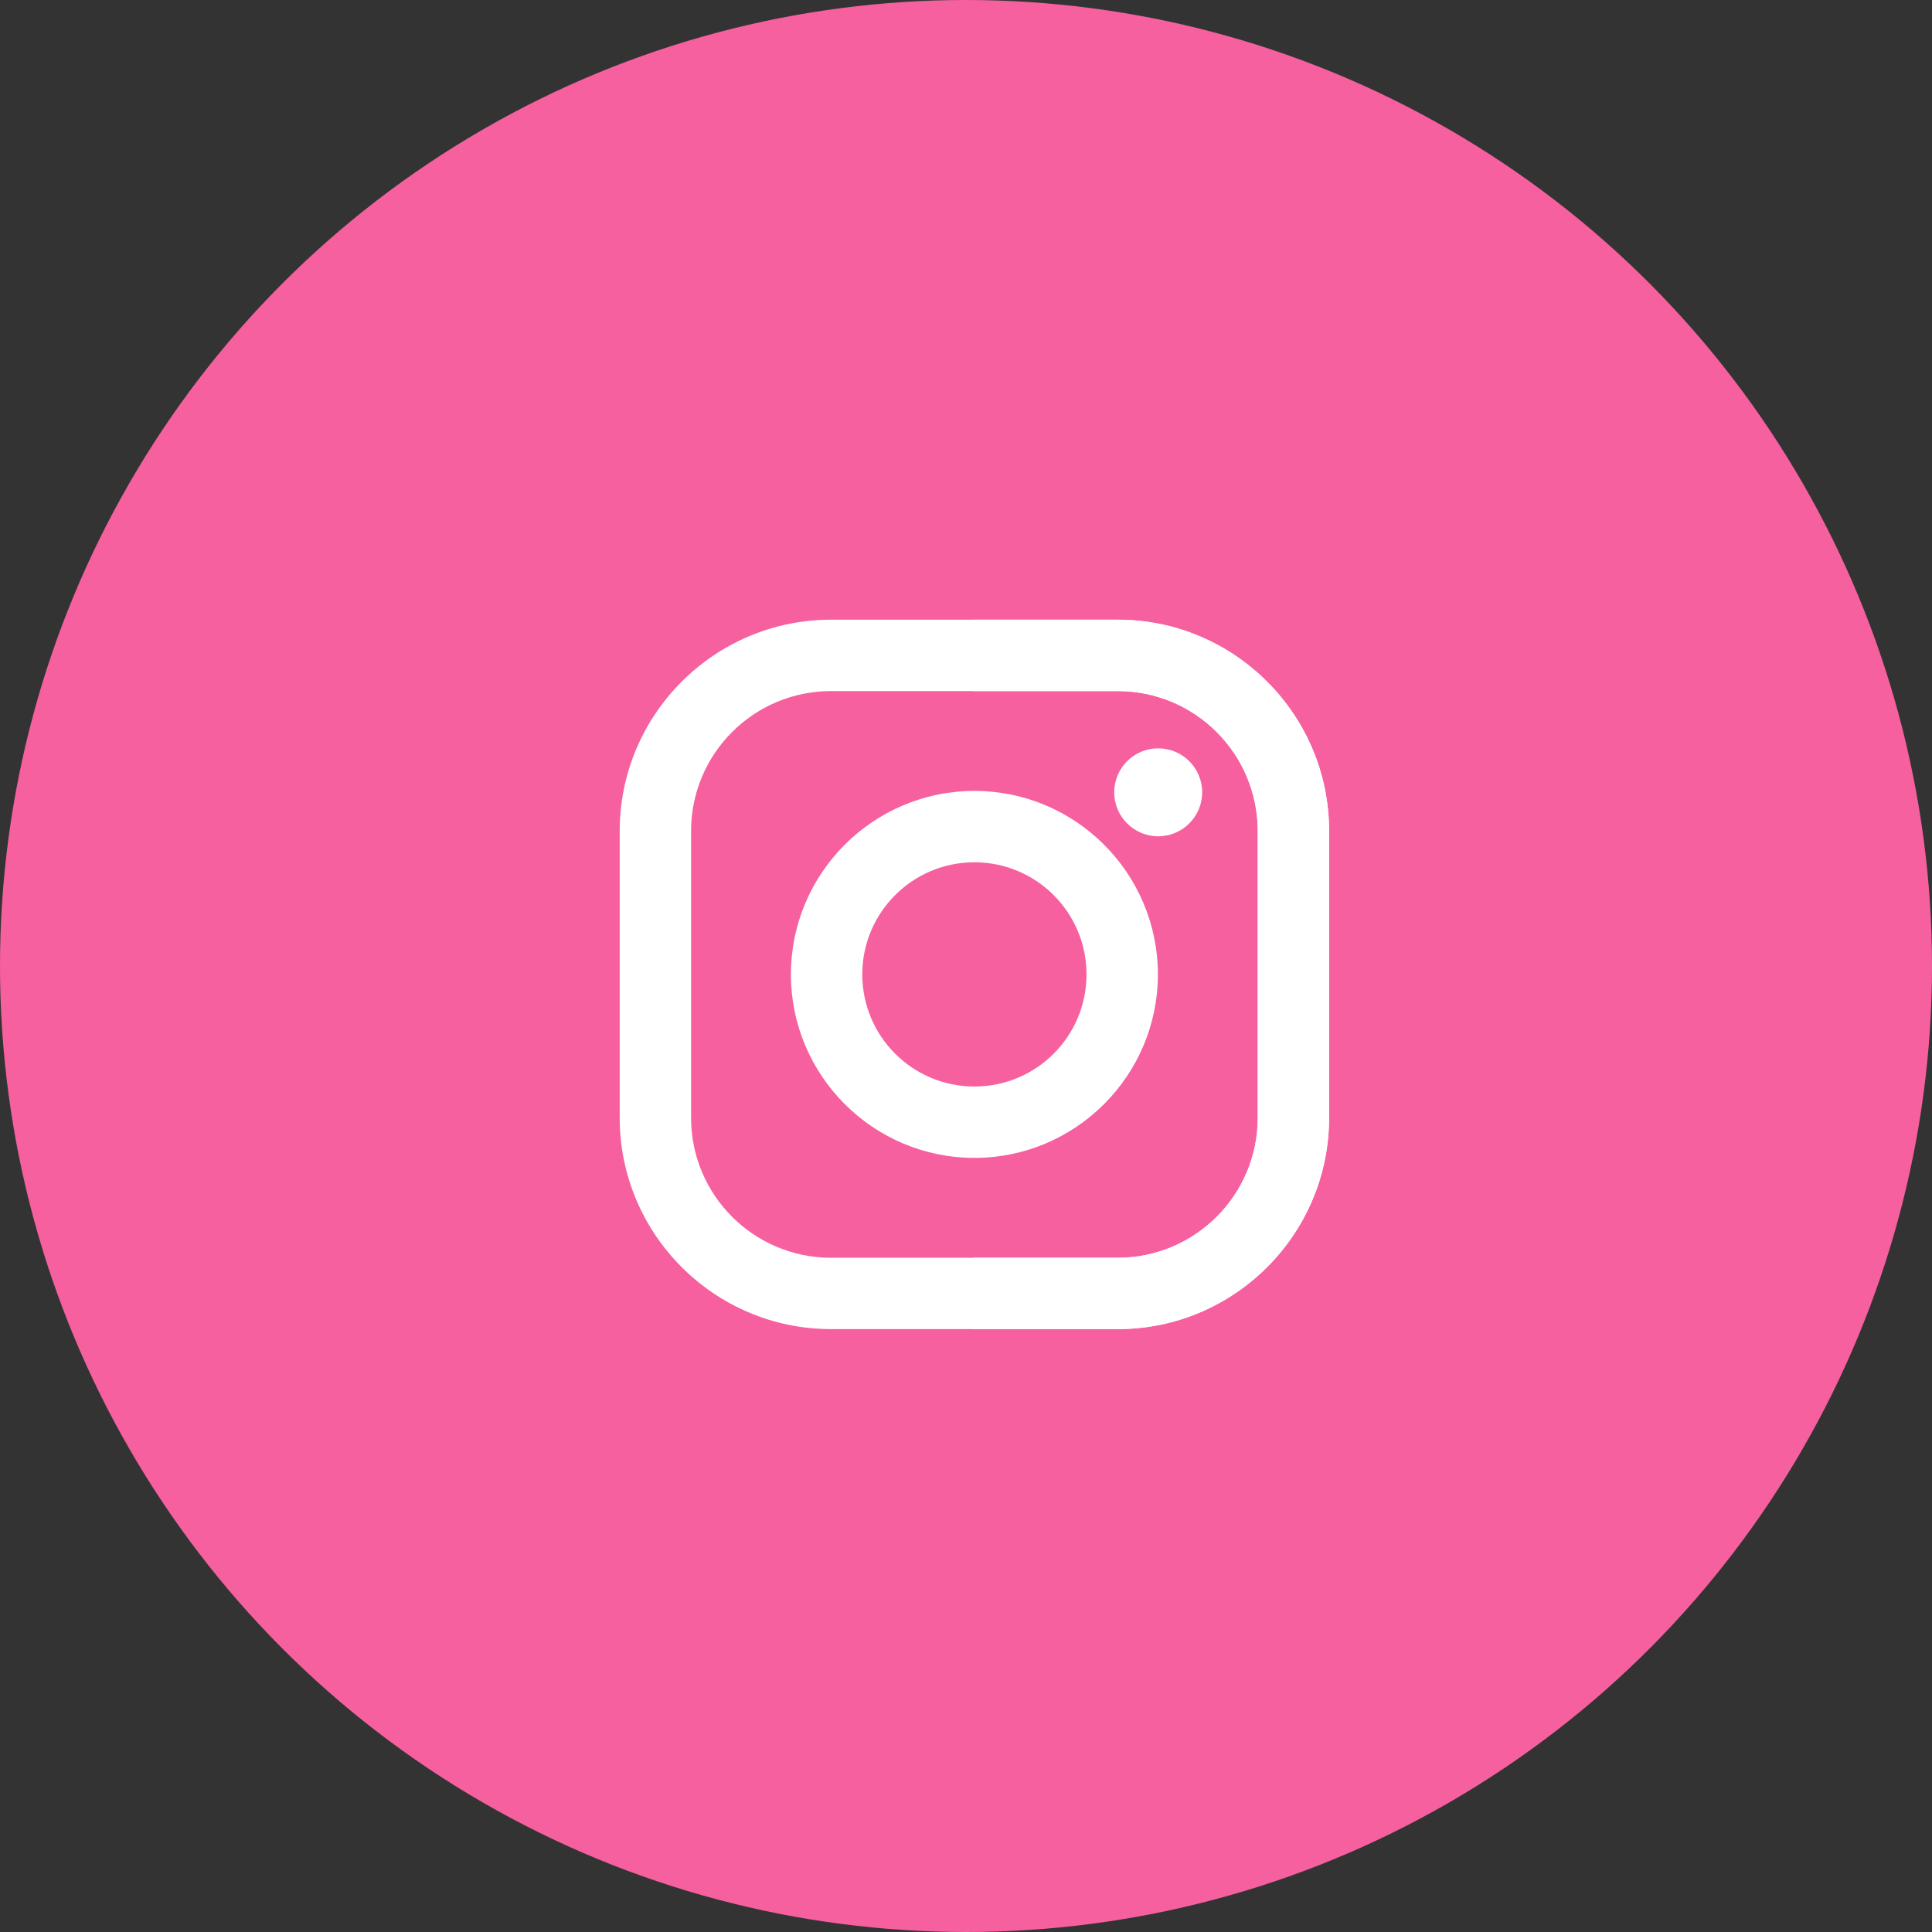
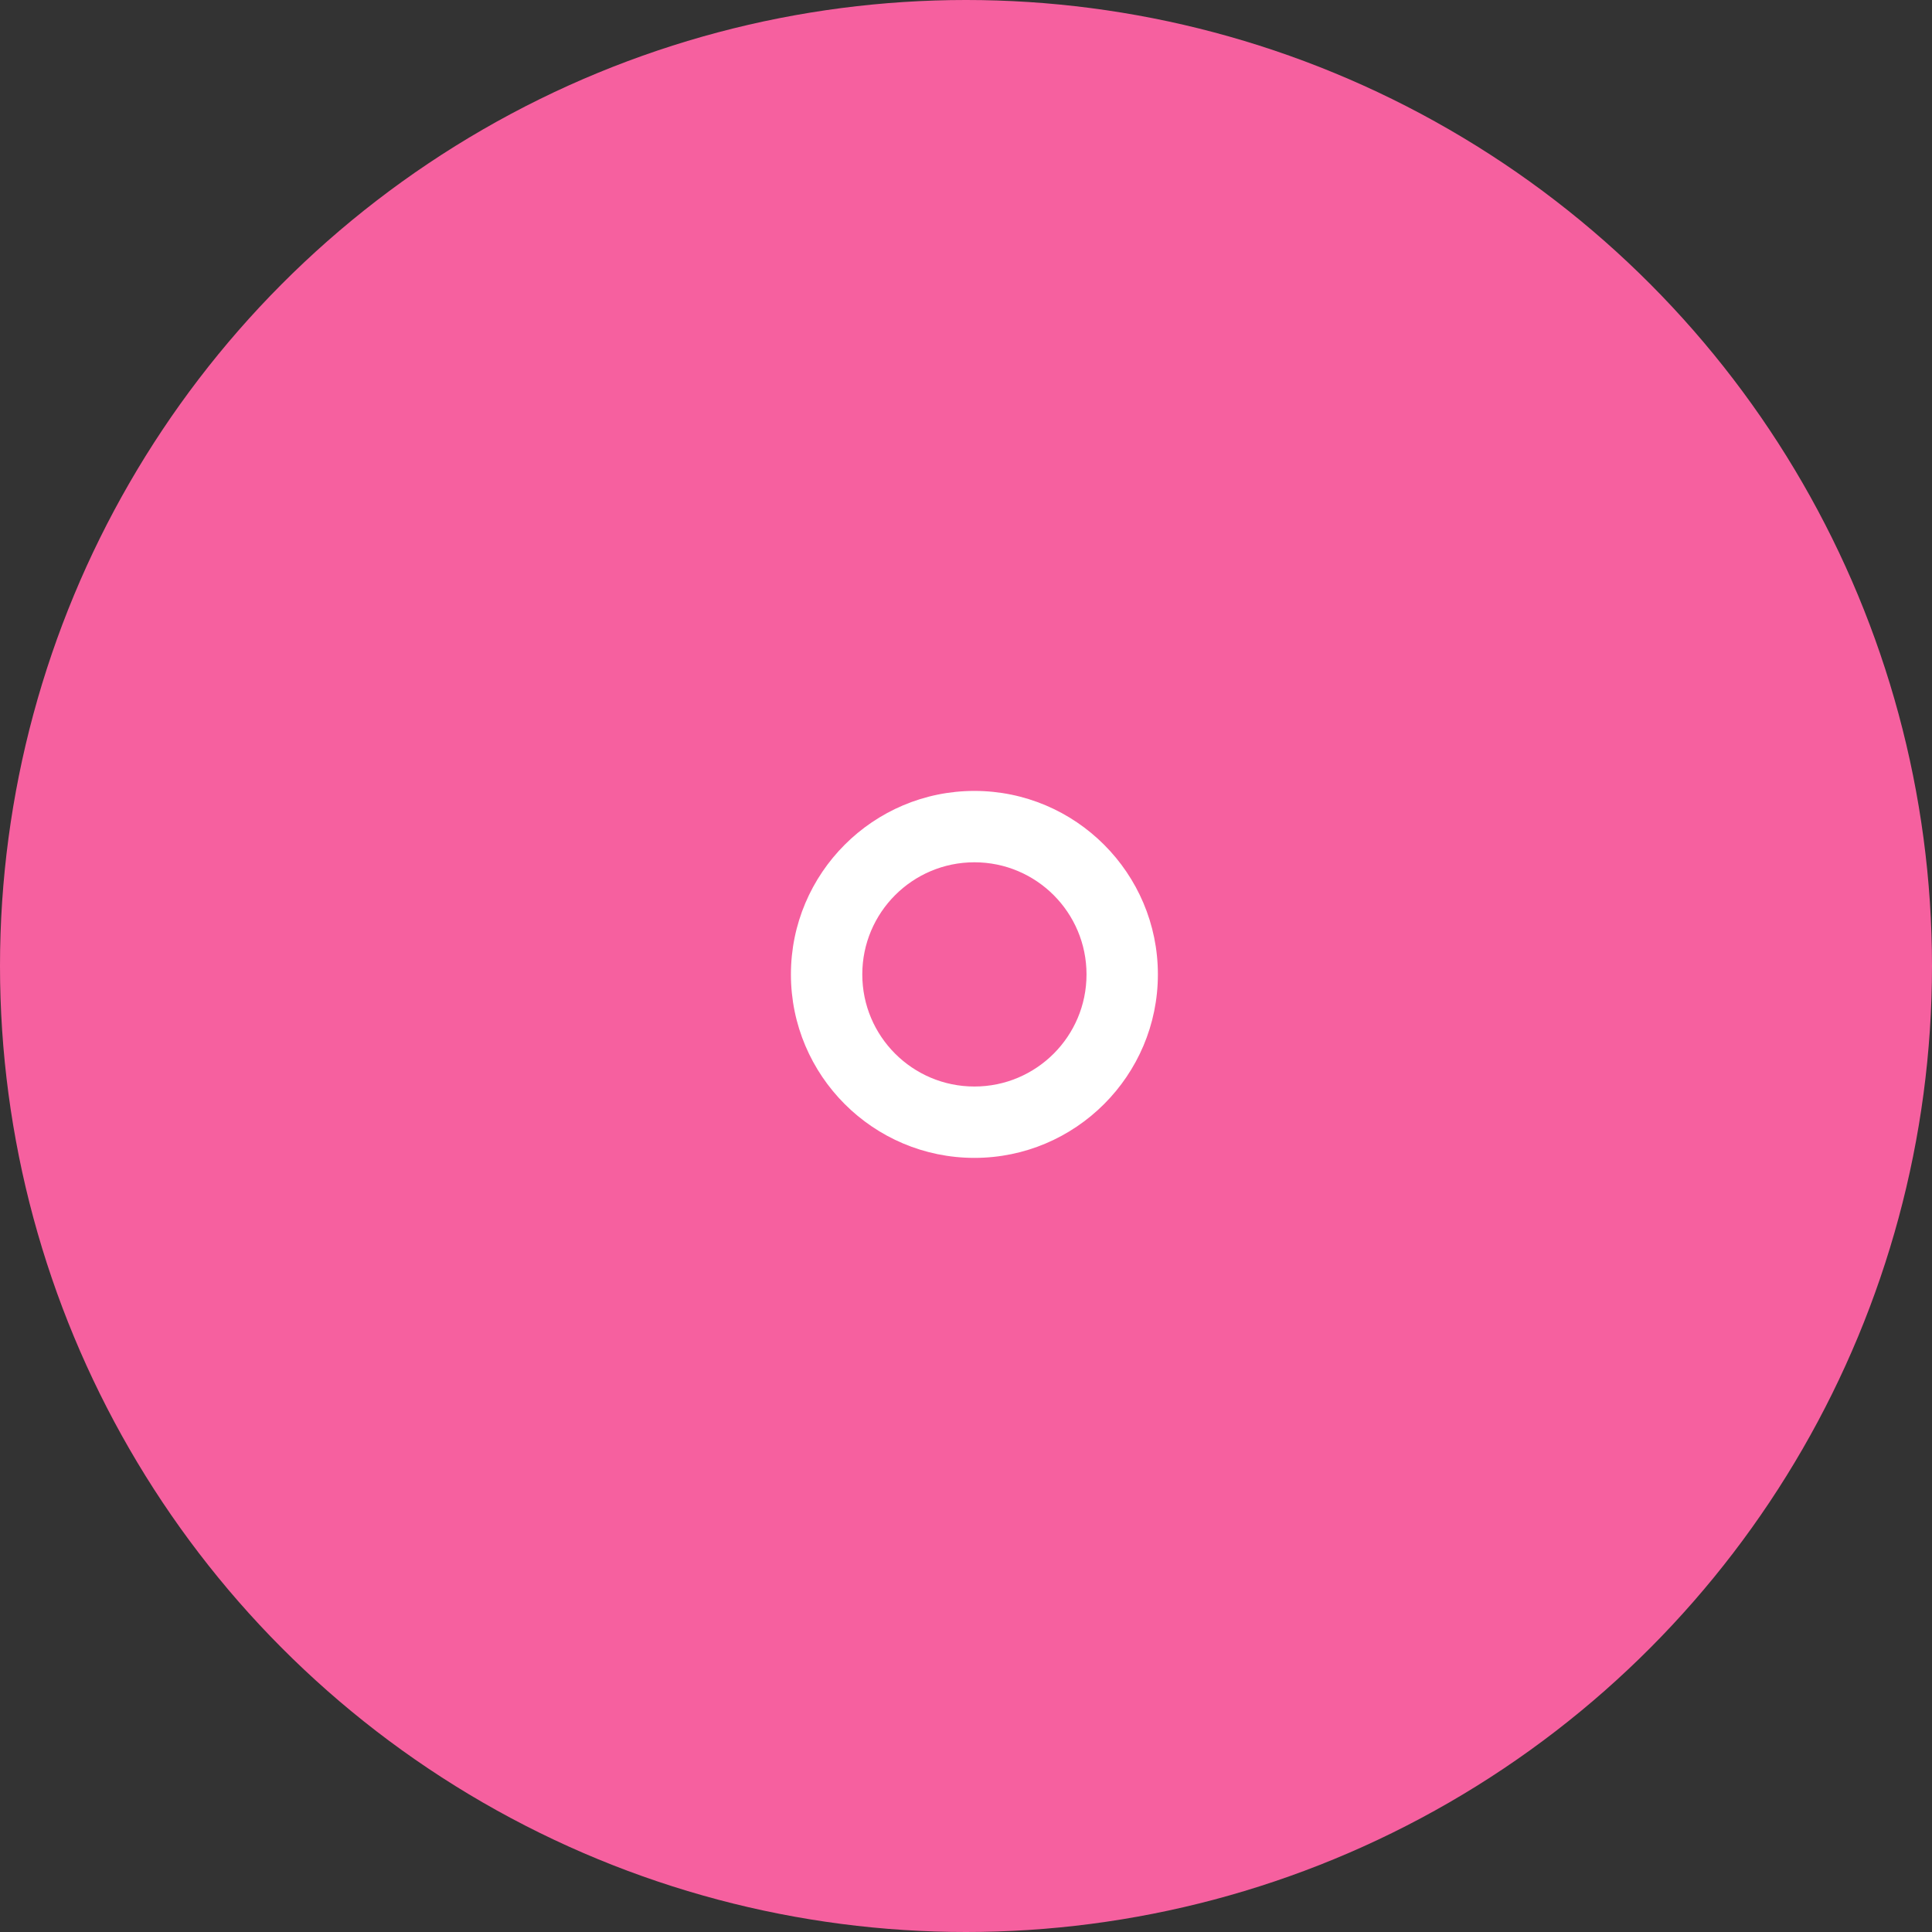
<svg xmlns="http://www.w3.org/2000/svg" width="53" height="53" viewBox="0 0 53 53" fill="none">
  <rect x="0" y="0" width="53" height="53" fill="#333333" stroke="none" />
  <circle cx="26.5" cy="26.5" r="26.5" fill="#F6609F" />
-   <path d="M30.664 17H22.797C19.601 17 17 19.601 17 22.797V30.664C17 33.86 19.601 36.461 22.798 36.461H30.664C33.86 36.461 36.461 33.861 36.461 30.664V22.797C36.461 19.601 33.861 17 30.664 17ZM34.504 30.664C34.504 32.784 32.784 34.504 30.664 34.504H22.798C20.677 34.504 18.958 32.784 18.958 30.664V22.798C18.958 20.677 20.677 18.958 22.798 18.958H30.664C32.784 18.958 34.504 20.677 34.504 22.798V30.664Z" fill="white" />
  <path d="M26.731 21.697C23.955 21.697 21.697 23.955 21.697 26.731C21.697 29.506 23.955 31.764 26.731 31.764C29.506 31.764 31.764 29.506 31.764 26.731C31.764 23.955 29.506 21.697 26.731 21.697ZM26.731 29.806C25.032 29.806 23.655 28.429 23.655 26.731C23.655 25.032 25.032 23.655 26.731 23.655C28.429 23.655 29.806 25.032 29.806 26.731C29.806 28.429 28.429 29.806 26.731 29.806Z" fill="white" />
-   <path d="M32.979 21.735C32.979 22.401 32.439 22.942 31.773 22.942C31.107 22.942 30.566 22.401 30.566 21.735C30.566 21.069 31.107 20.529 31.773 20.529C32.439 20.529 32.979 21.069 32.979 21.735Z" fill="white" />
-   <path d="M30.663 17H26.692V18.958H30.663C32.783 18.958 34.503 20.677 34.503 22.798V30.664C34.503 32.784 32.783 34.504 30.663 34.504H26.692V36.461H30.663C33.859 36.461 36.46 33.861 36.46 30.664V22.797C36.46 19.601 33.86 17 30.663 17Z" fill="white" />
</svg>